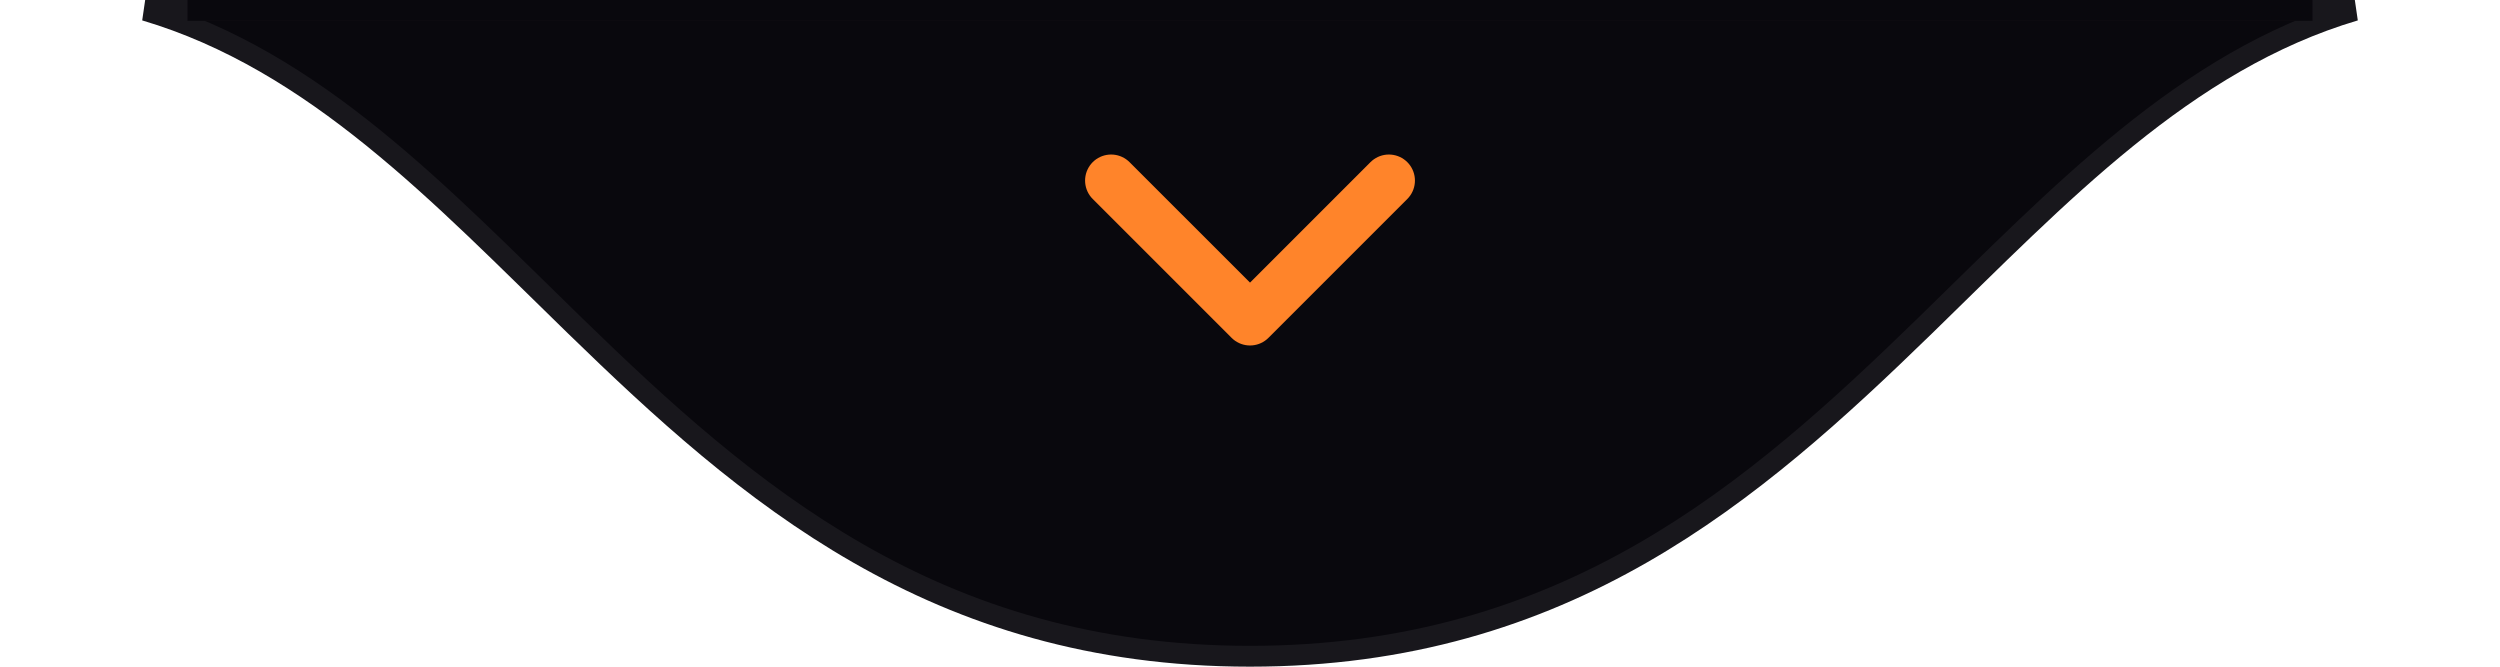
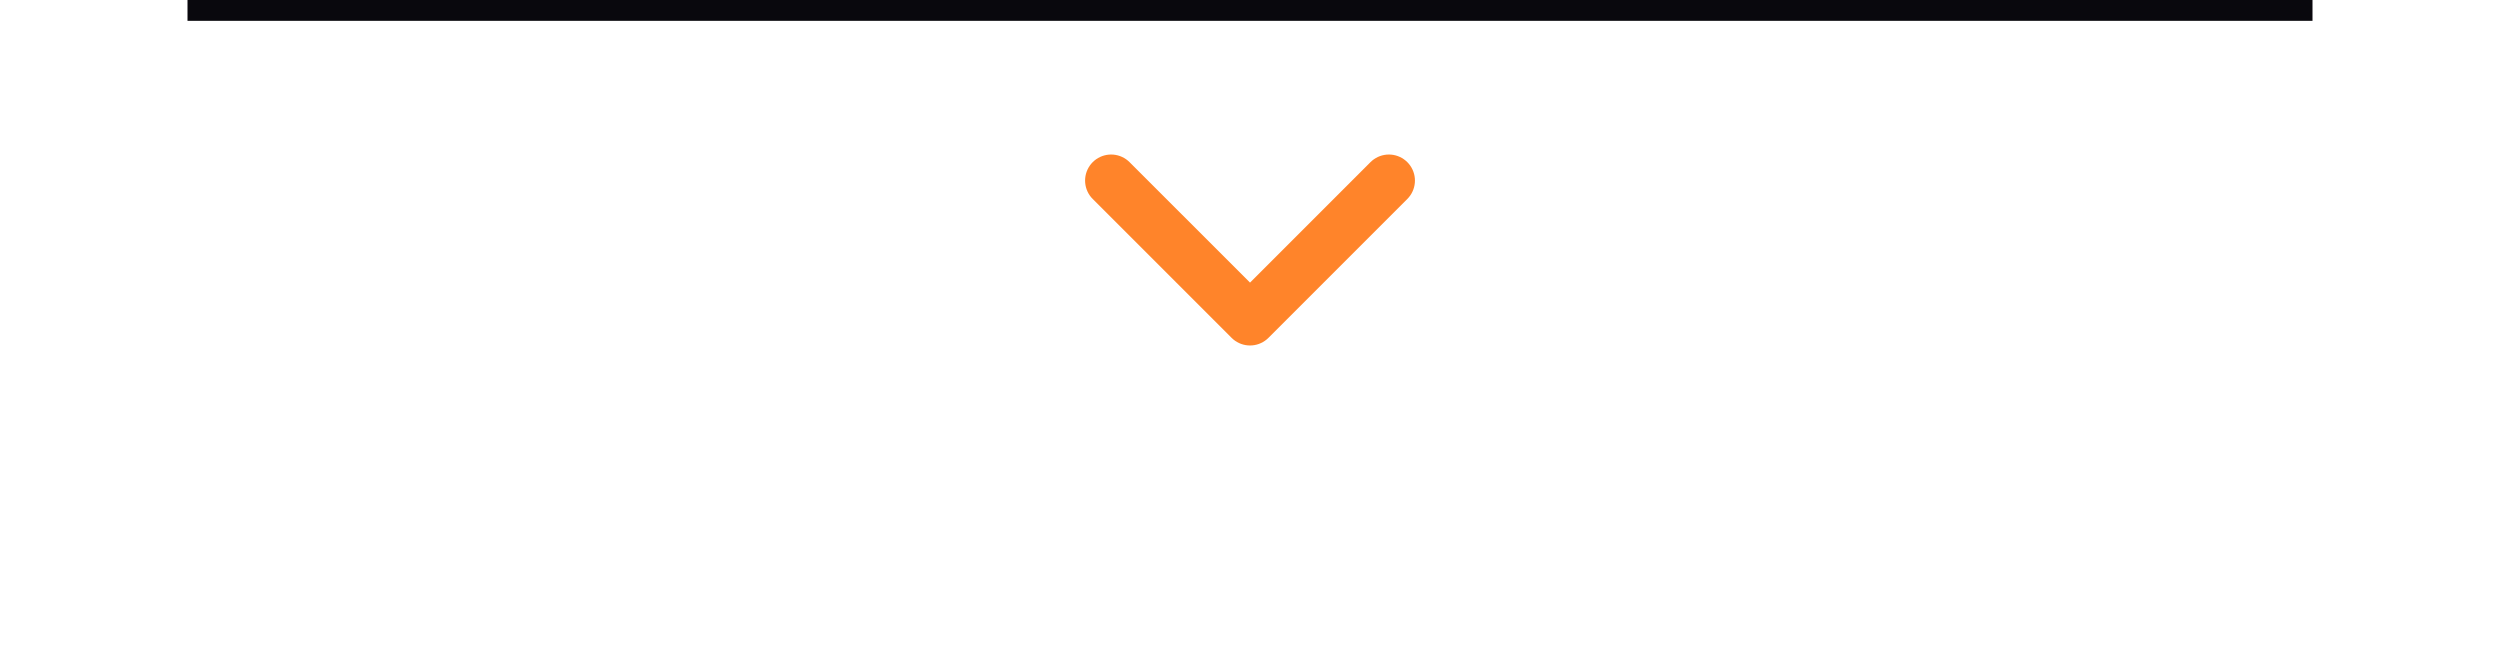
<svg xmlns="http://www.w3.org/2000/svg" width="120" height="32" viewBox="0 0 120 32" fill="none">
  <g clip-path="url(#clip0_3273_1523)">
-     <path d="M60 31.5C44.836 31.5 35.821 23.629 27.607 15.642C21.143 9.355 15.121 2.919 6.968 0.5L113.032 0.5C104.879 2.919 98.857 9.355 92.393 15.642C84.179 23.629 75.164 31.5 60 31.5Z" fill="#09080D" stroke="#18171C" />
    <path d="M53.334 8.667L60.001 15.333L66.667 8.667" stroke="#FF842A" stroke-width="2.5" stroke-linecap="round" stroke-linejoin="round" />
    <path d="M9 0H111V1H9V0Z" fill="#09080D" />
  </g>
  <defs>
    <clipPath id="clip0_3273_1523">
      <rect width="120" height="32" fill="white" />
    </clipPath>
  </defs>
</svg>